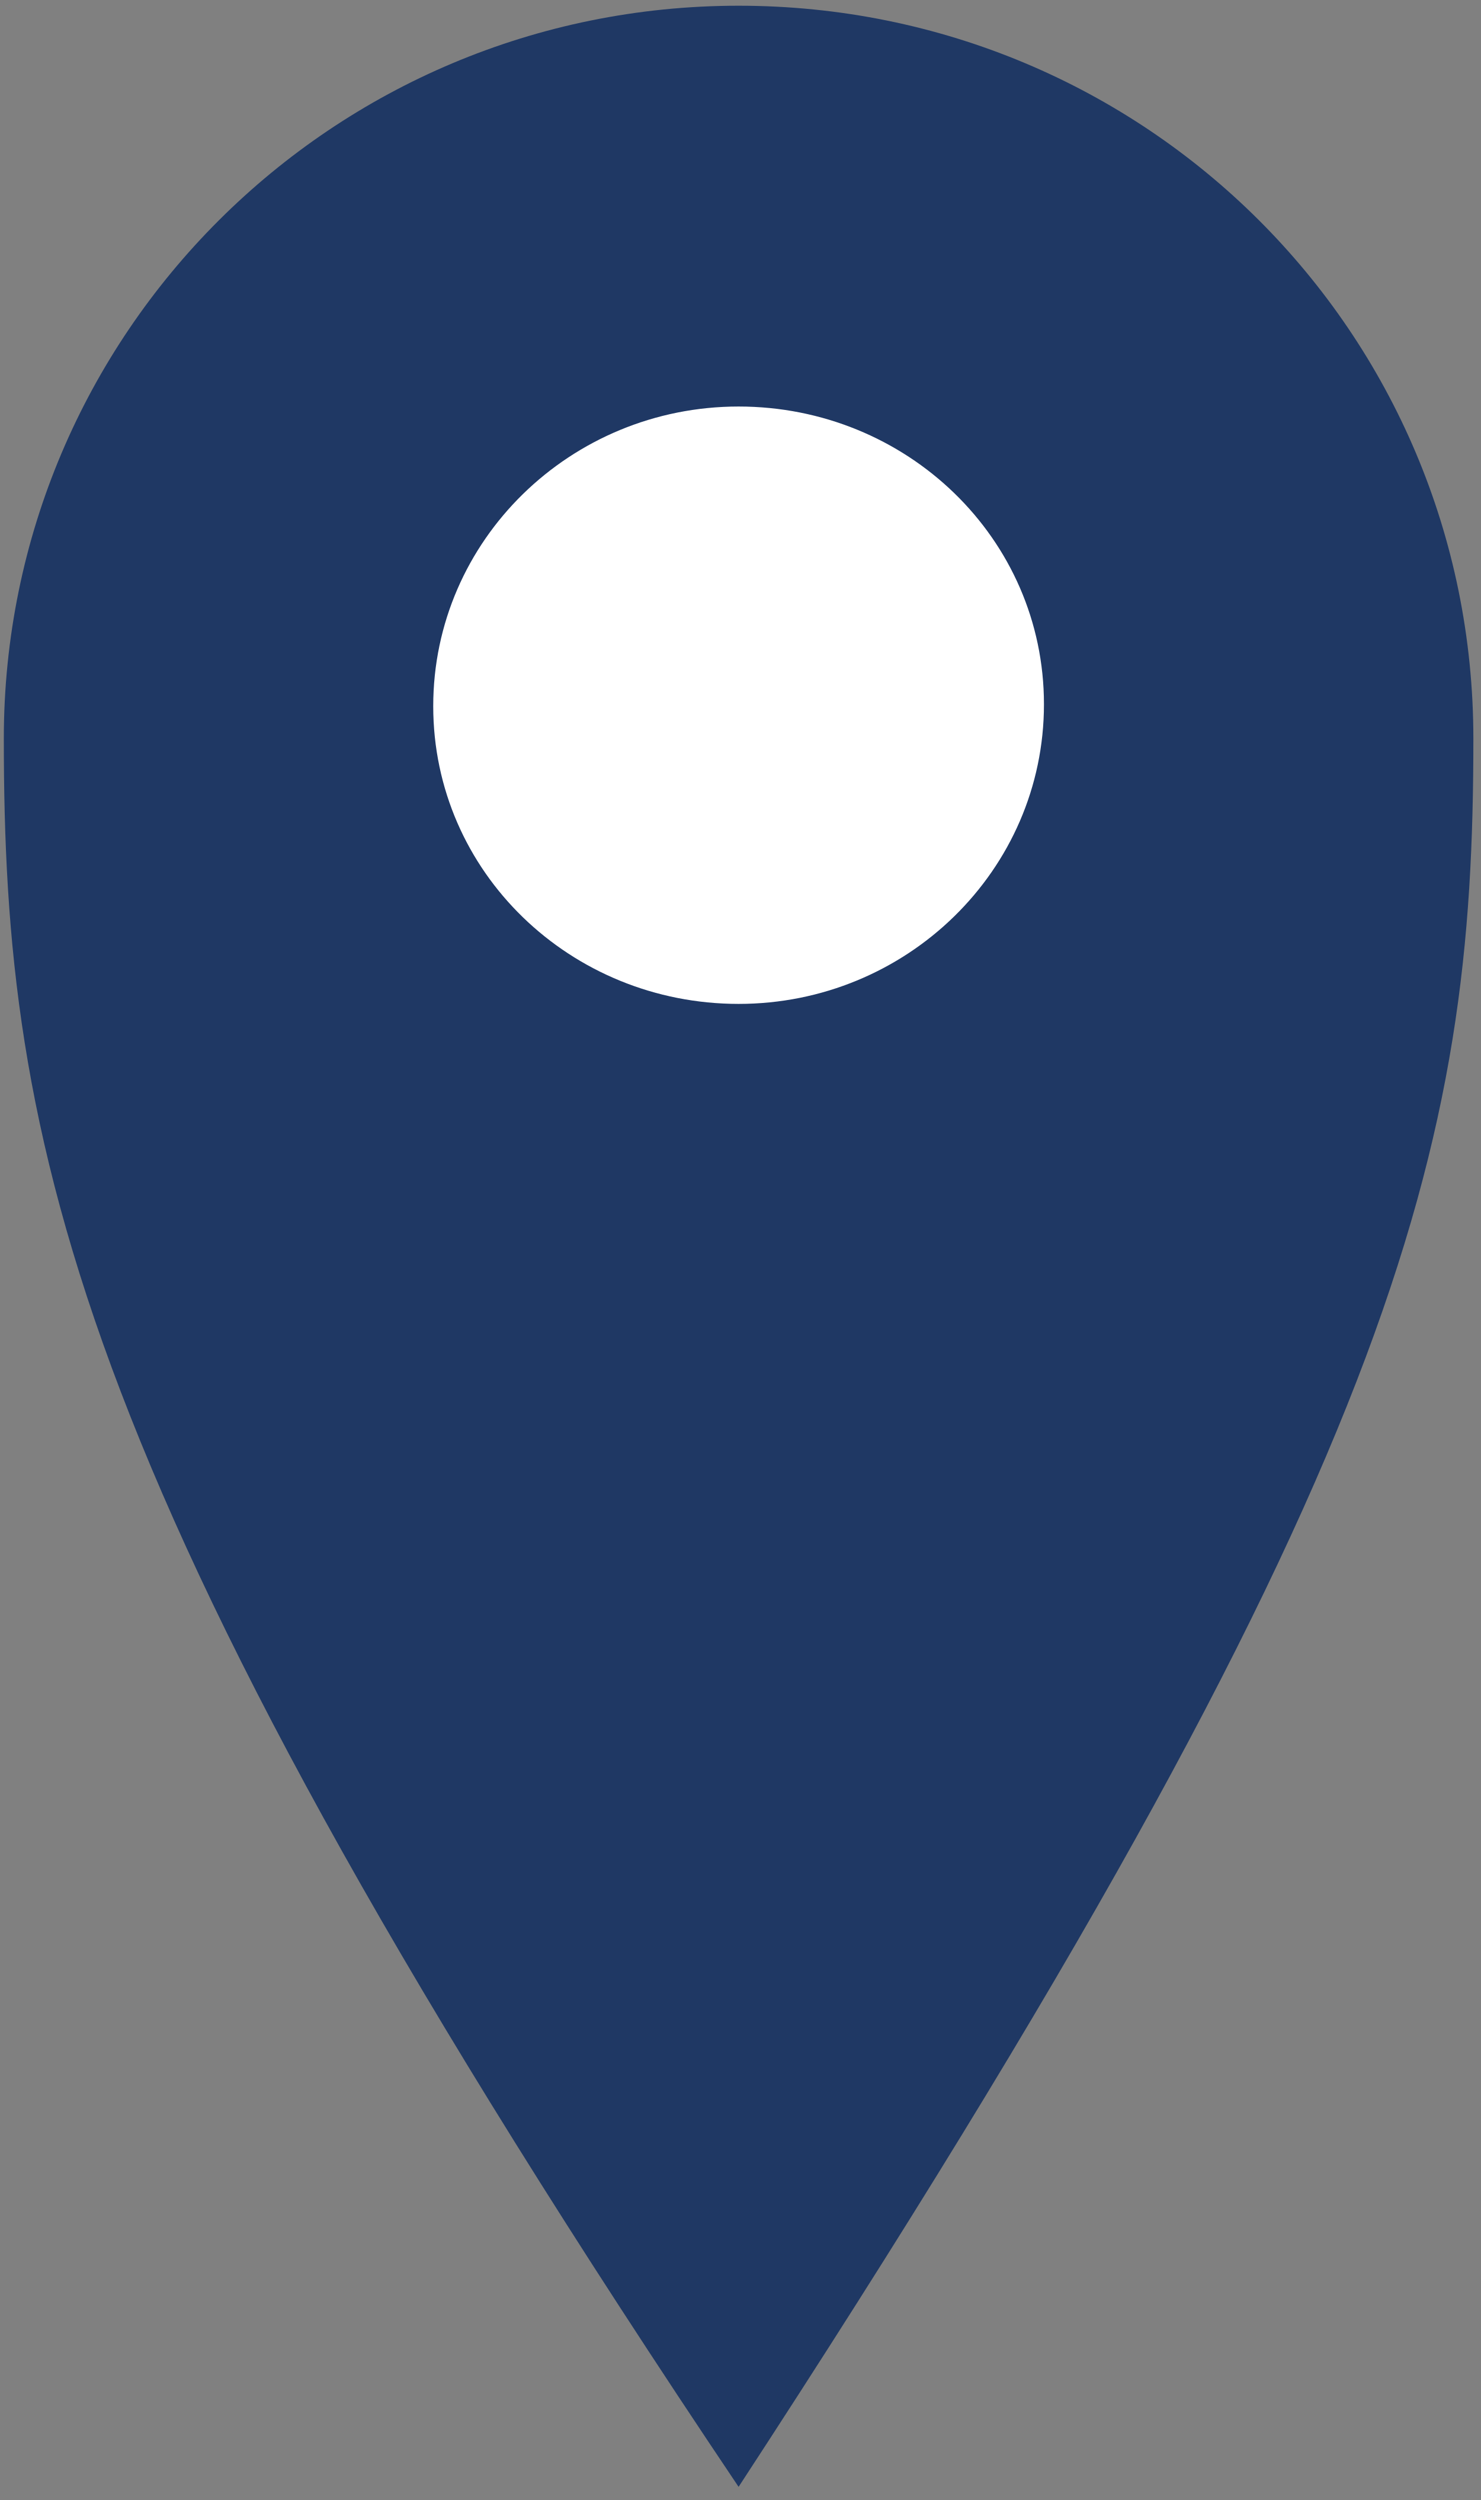
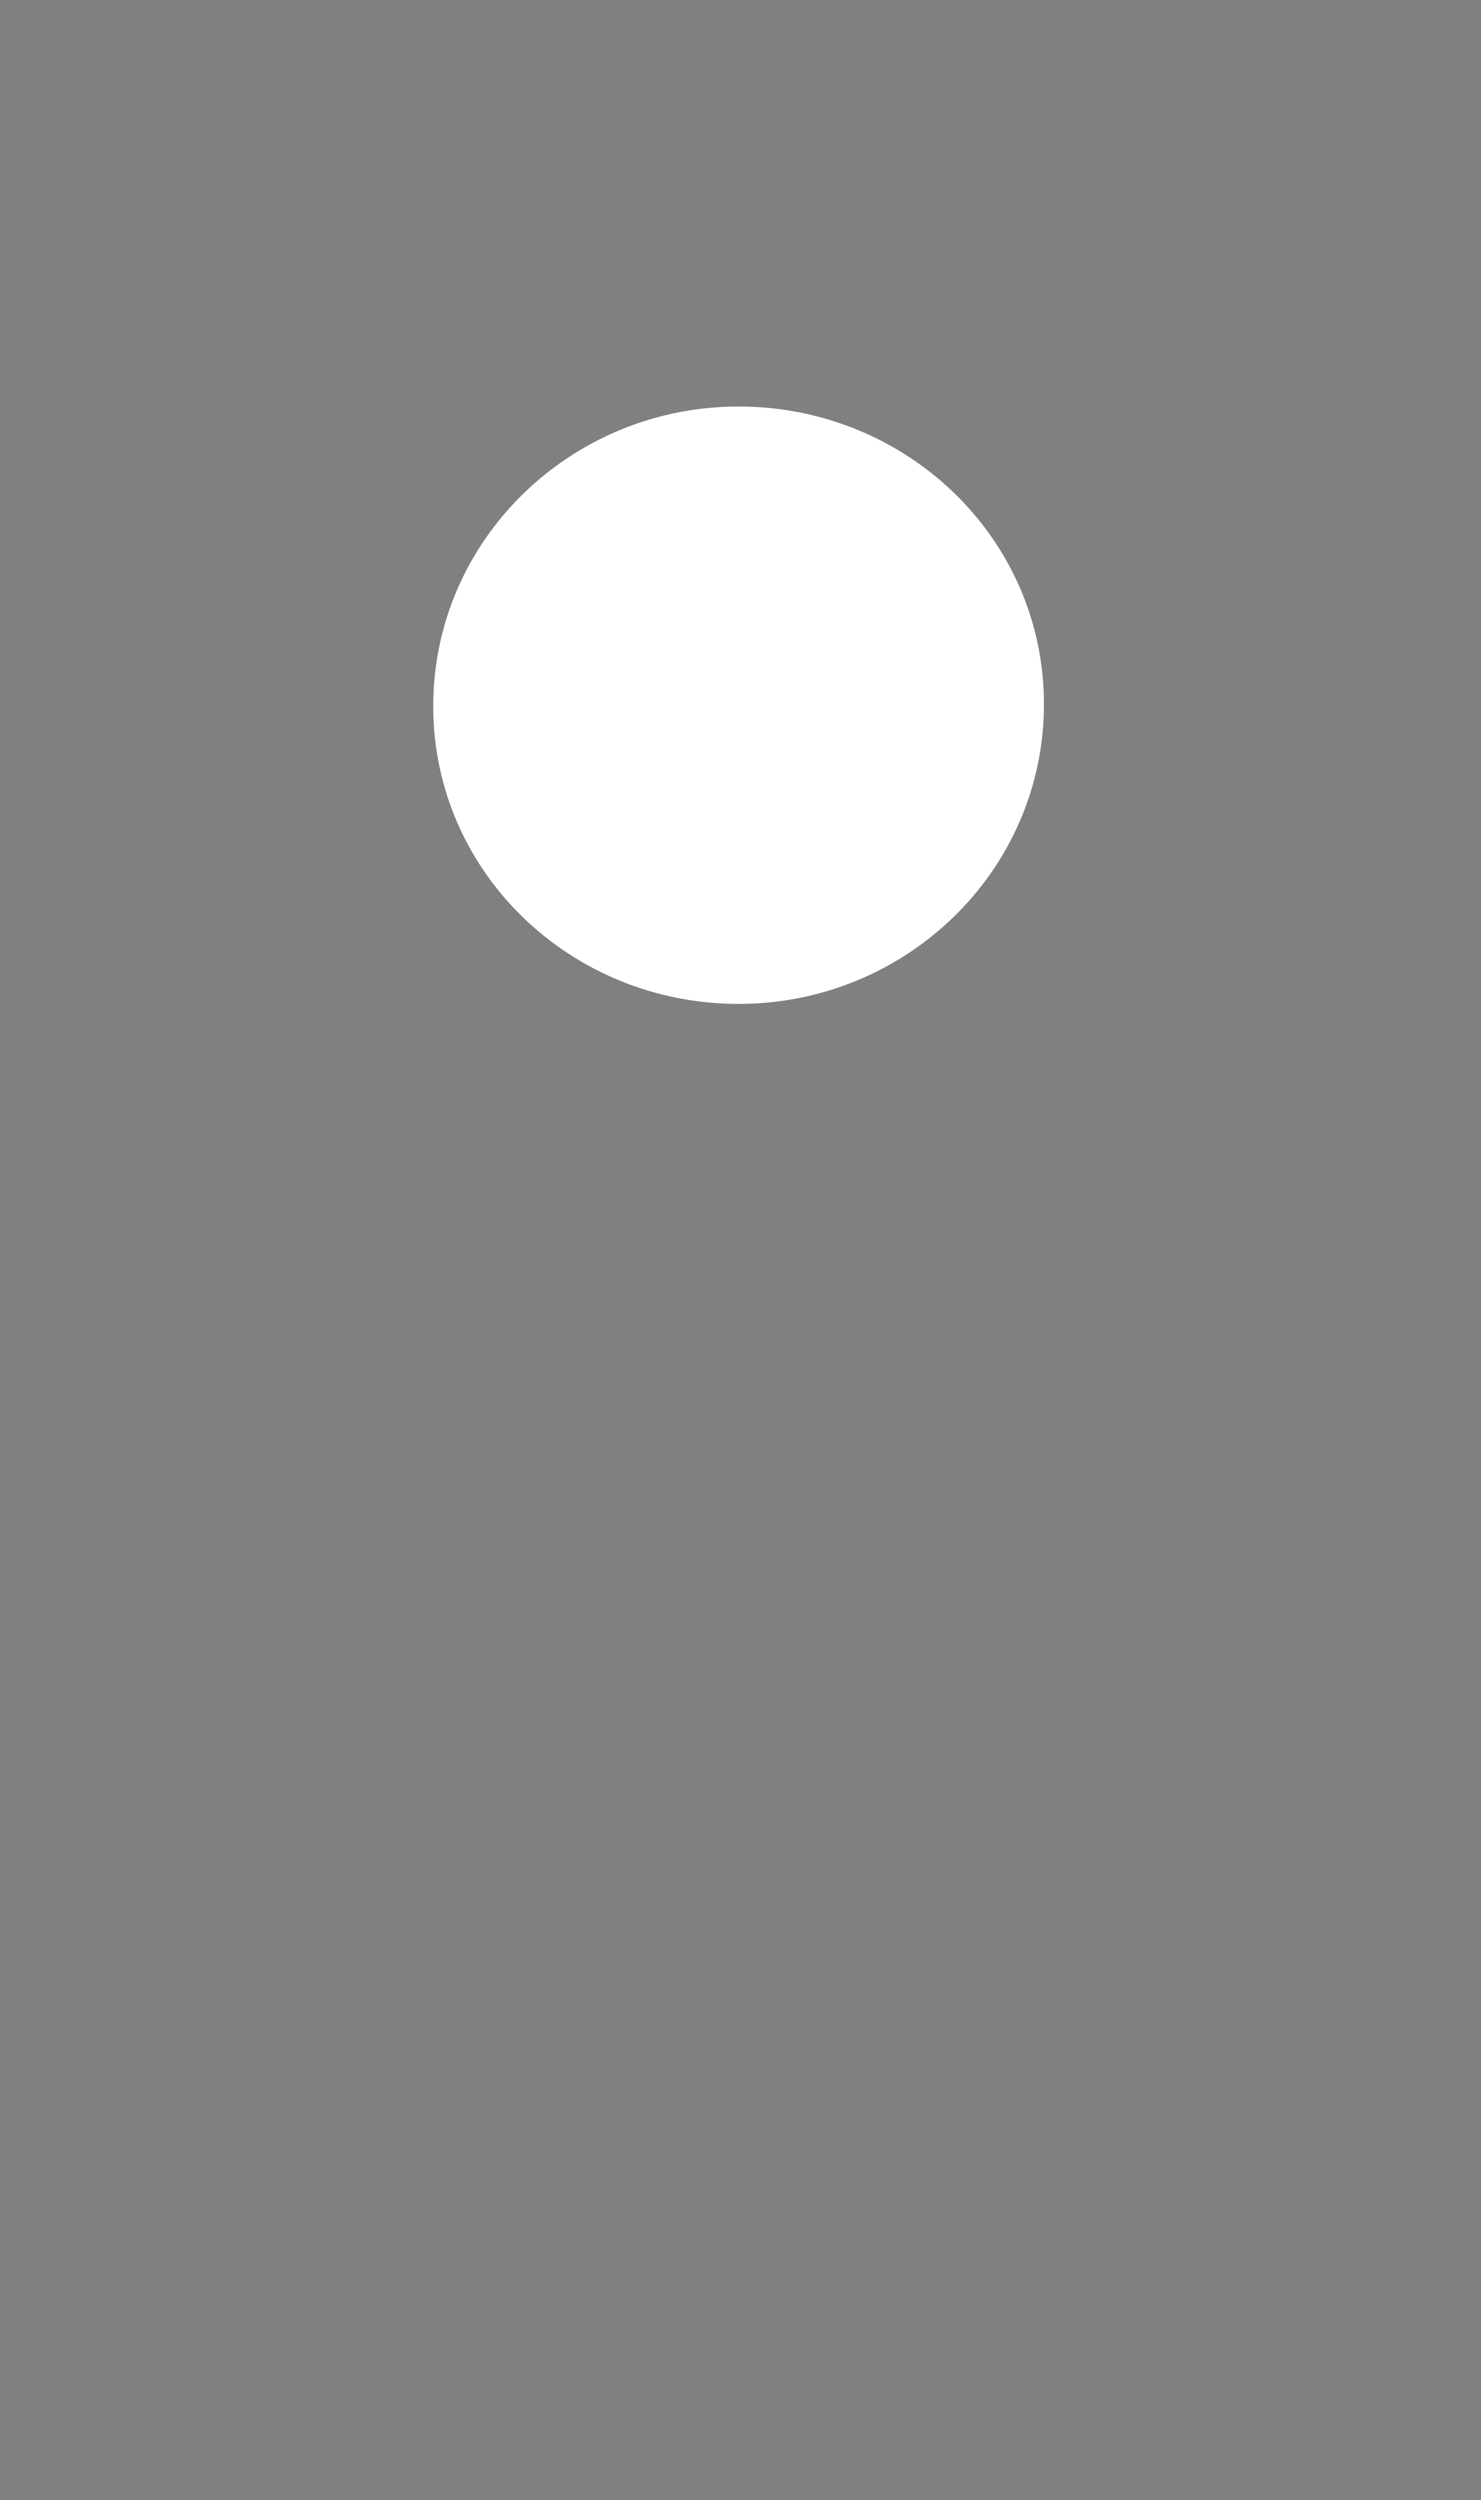
<svg xmlns="http://www.w3.org/2000/svg" xmlns:xlink="http://www.w3.org/1999/xlink" version="1.1" id="Ebene_1" x="0px" y="0px" viewBox="0 0 77.6 131" style="enable-background:new 0 0 77.6 131;" xml:space="preserve">
  <rect x="0" y="0" width="77.6" height="131" fill="#808080" stroke="none" />
  <style type="text/css">
	.st0{clip-path:url(#SVGID_2_);fill:#1F3864;}
	.st1{clip-path:url(#SVGID_4_);fill:#FFFFFF;}
</style>
  <g>
    <g>
      <defs>
-         <rect id="SVGID_1_" x="0.2" y="0.3" width="77" height="130" />
-       </defs>
+         </defs>
      <clipPath id="SVGID_2_">
        <use xlink:href="#SVGID_1_" style="overflow:visible;" />
      </clipPath>
      <path class="st0" d="M38.7,0.3C17.4,0.3,0.2,17.5,0.2,38.7s3.5,39.5,38.5,91.6c35-53.6,38.5-70.3,38.5-91.6S60,0.3,38.7,0.3" />
    </g>
    <g>
      <defs>
        <rect id="SVGID_3_" x="0.2" y="0.3" width="77" height="130" />
      </defs>
      <clipPath id="SVGID_4_">
        <use xlink:href="#SVGID_3_" style="overflow:visible;" />
      </clipPath>
      <path class="st1" d="M38.7,52.6c8.8,0,16-7,16-15.7s-7.2-15.6-16-15.6s-16,7-16,15.7S29.9,52.6,38.7,52.6" />
    </g>
  </g>
</svg>